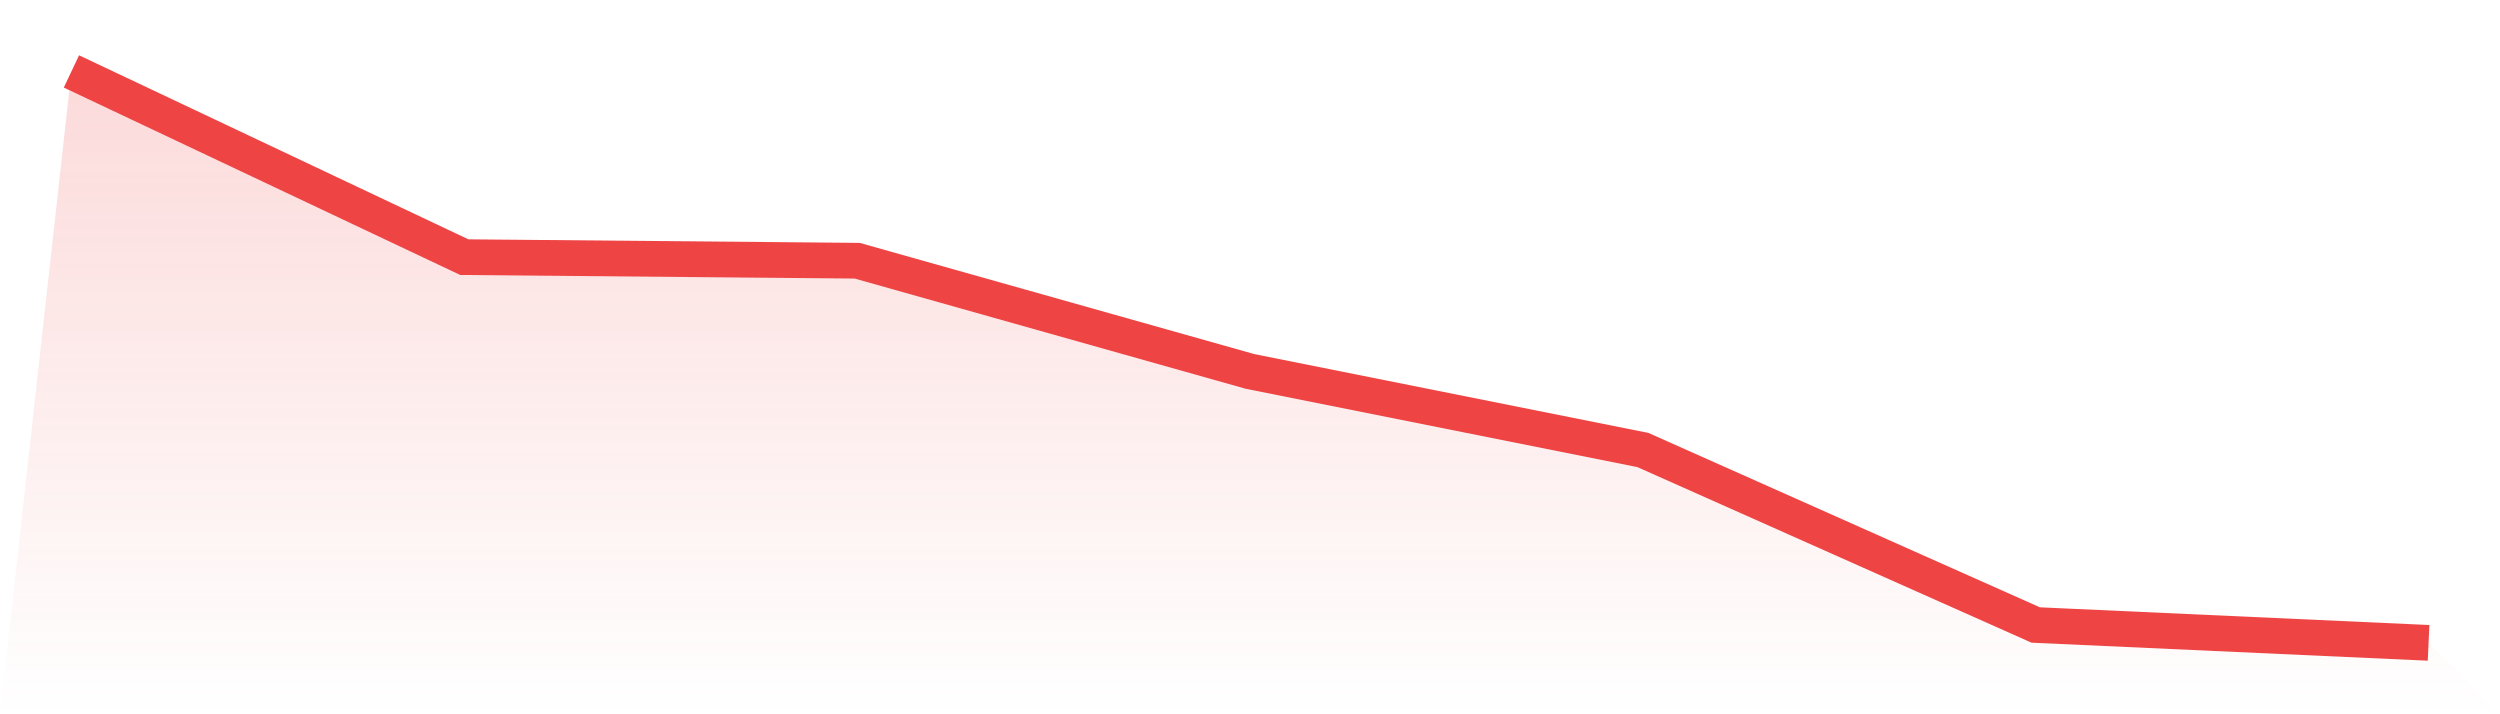
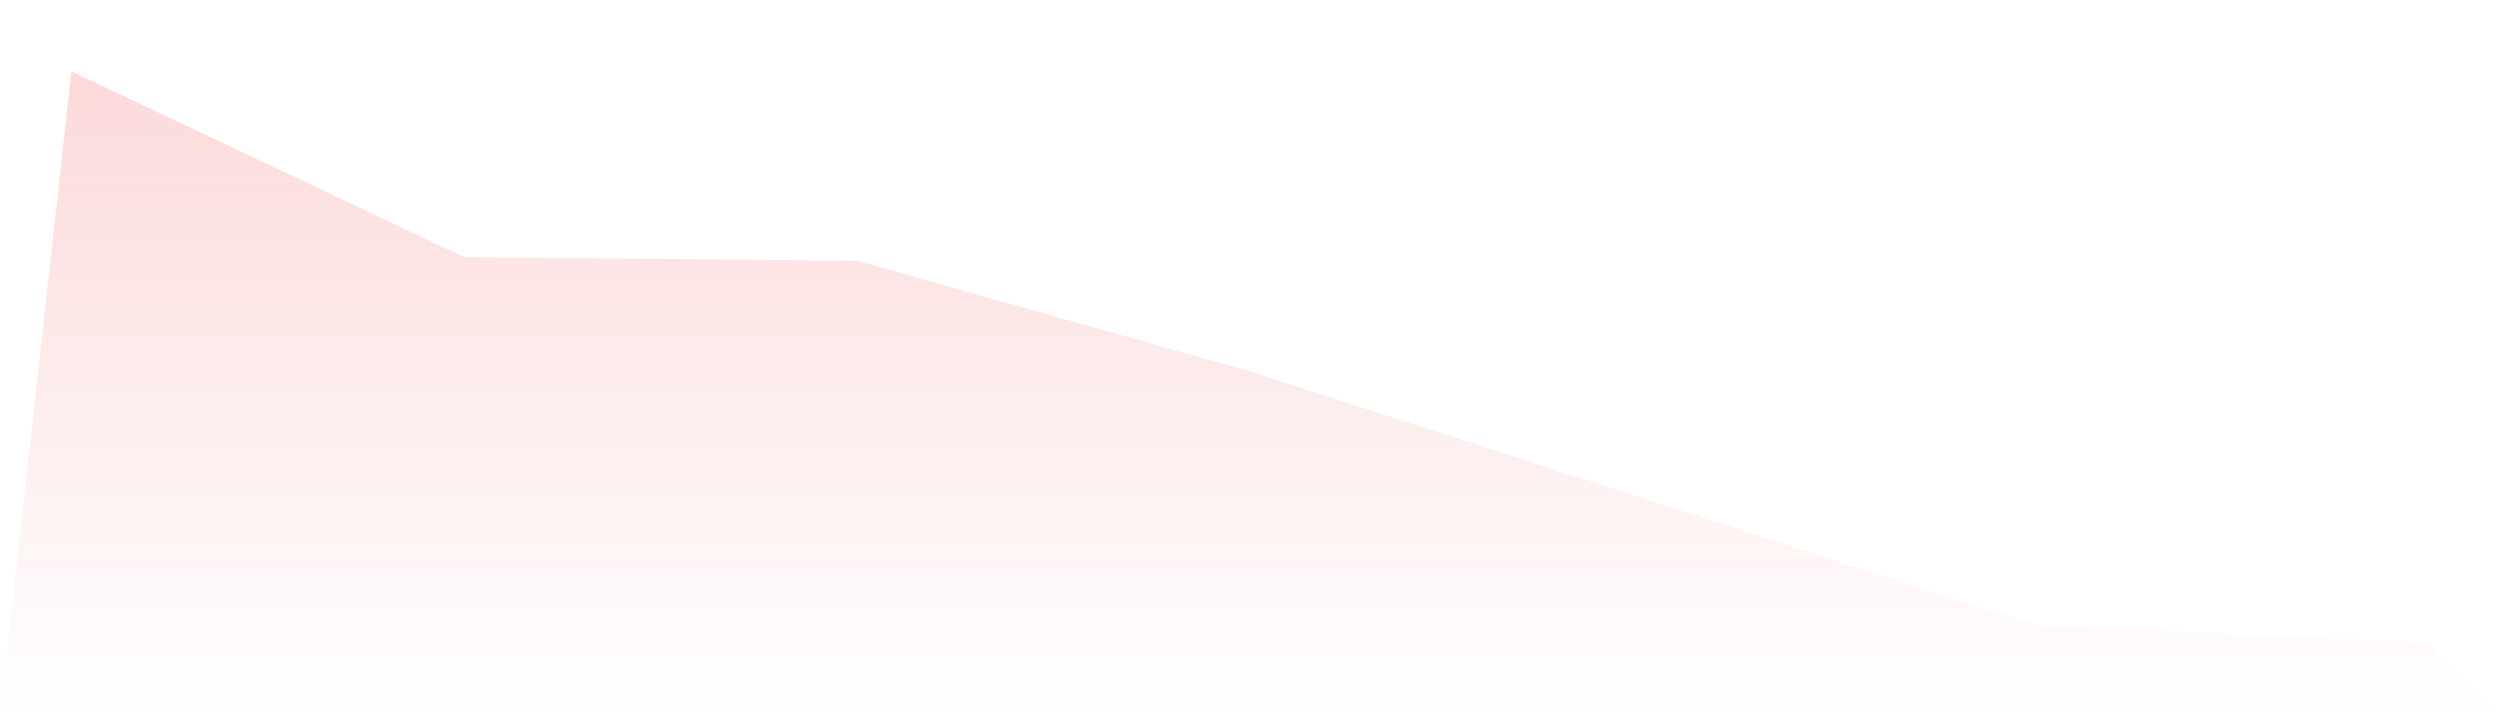
<svg xmlns="http://www.w3.org/2000/svg" viewBox="0 0 140 40">
  <defs>
    <linearGradient id="gradient" x1="0" x2="0" y1="0" y2="1">
      <stop offset="0%" stop-color="#ef4444" stop-opacity="0.2" />
      <stop offset="100%" stop-color="#ef4444" stop-opacity="0" />
    </linearGradient>
  </defs>
-   <path d="M4,4 L4,4 L26,14.4 L48,14.6 L70,20.8 L92,25.2 L114,35 L136,36 L140,40 L0,40 z" fill="url(#gradient)" />
-   <path d="M4,4 L4,4 L26,14.4 L48,14.6 L70,20.8 L92,25.2 L114,35 L136,36" fill="none" stroke="#ef4444" stroke-width="2" />
+   <path d="M4,4 L4,4 L26,14.4 L48,14.6 L70,20.8 L114,35 L136,36 L140,40 L0,40 z" fill="url(#gradient)" />
</svg>